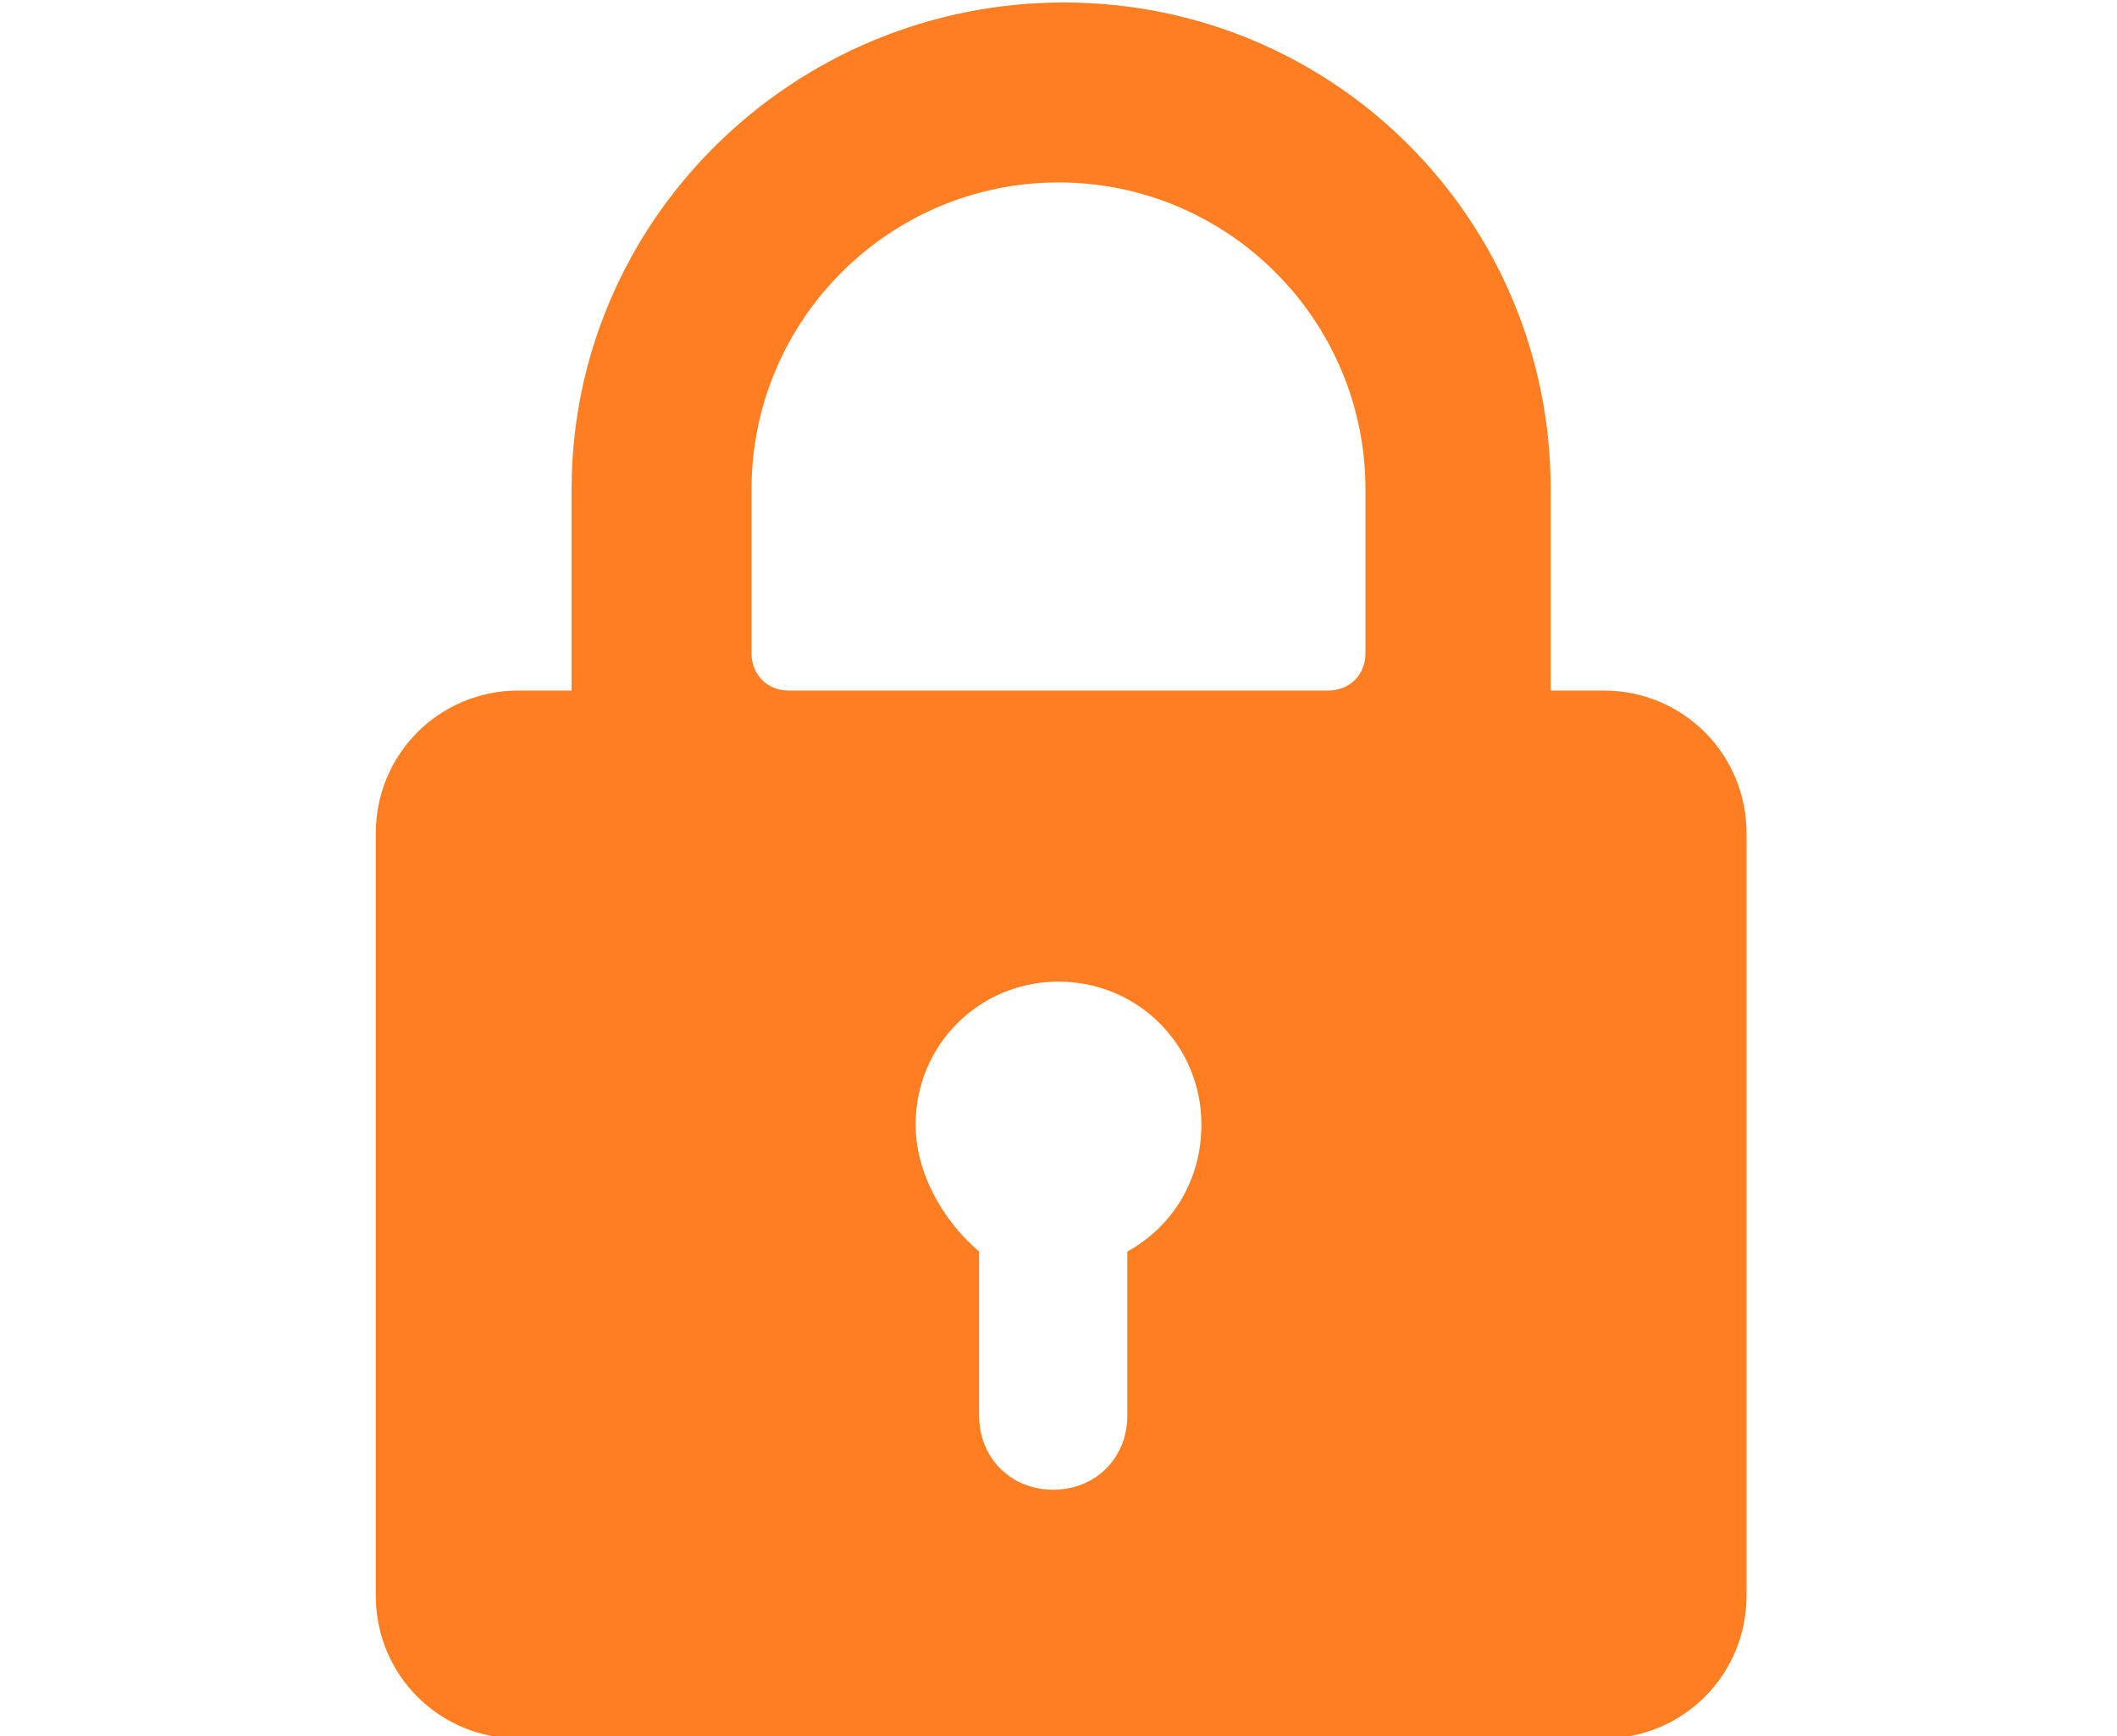
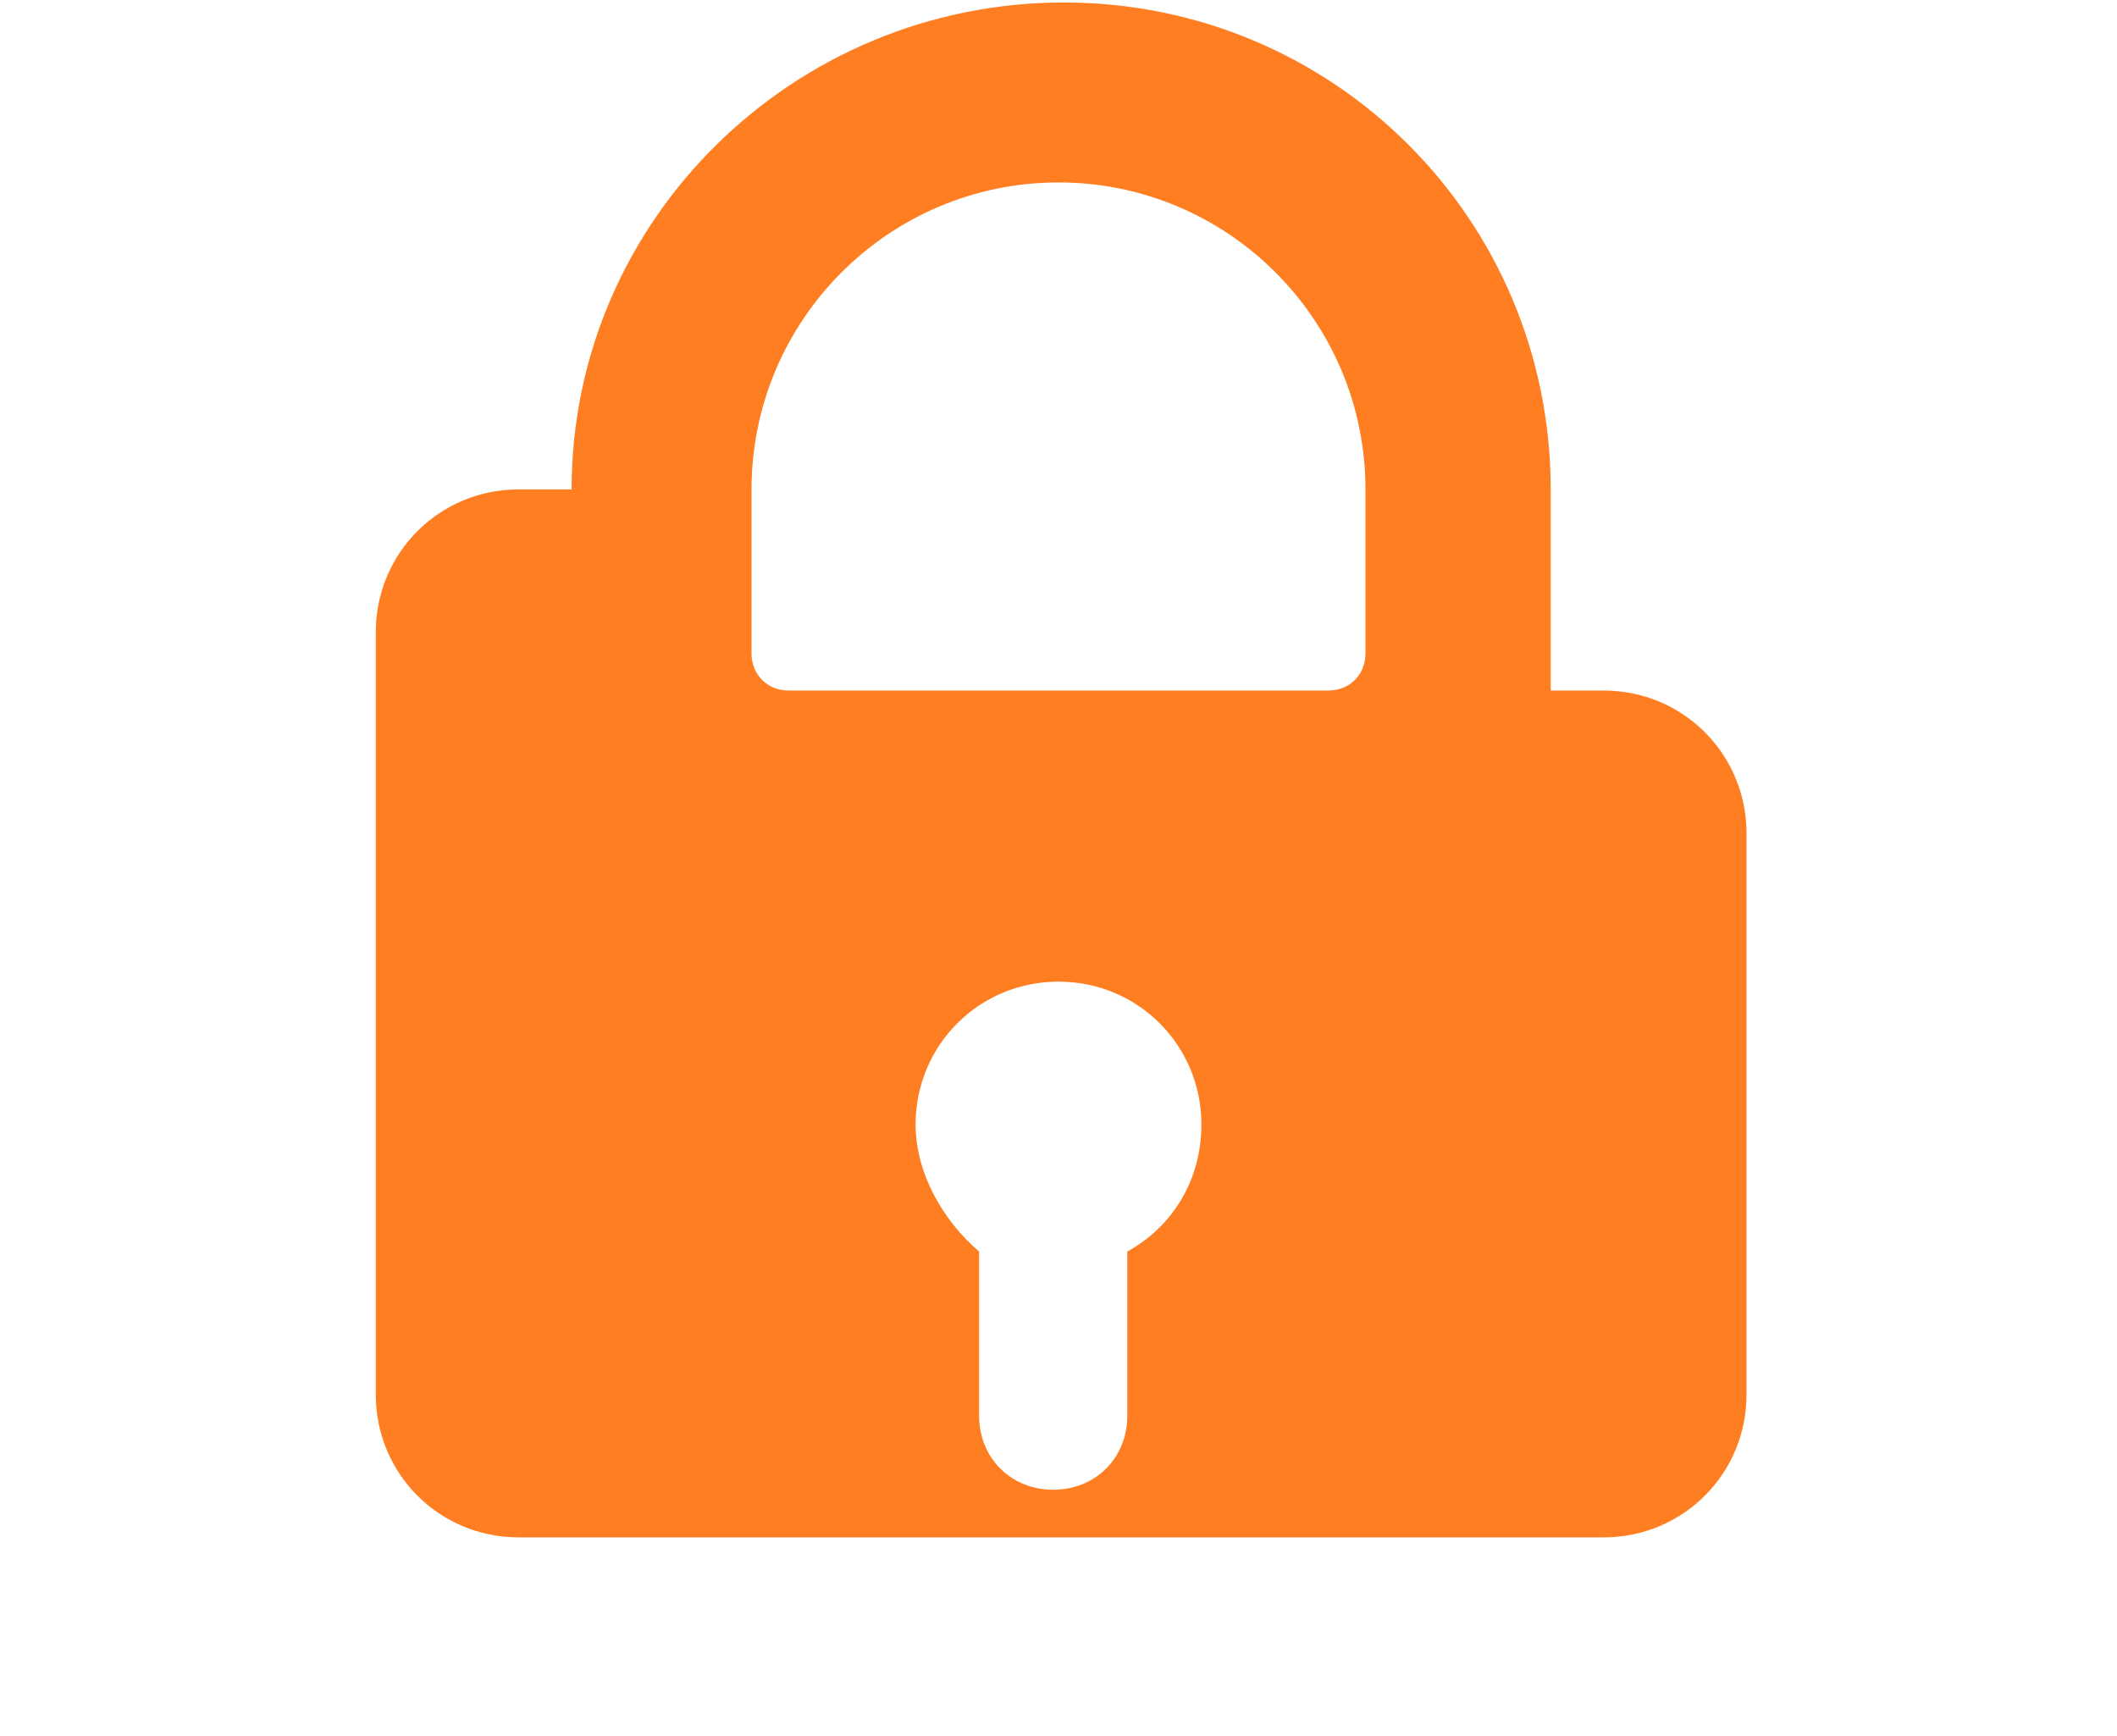
<svg xmlns="http://www.w3.org/2000/svg" version="1.1" id="Layer_1" x="0px" y="0px" width="40px" height="32.8px" viewBox="0 0 40 32.8" style="enable-background:new 0 0 40 32.8;" xml:space="preserve">
  <style type="text/css">
	.st0{fill-rule:evenodd;clip-rule:evenodd;fill:#FF7E21;}
</style>
  <title>Icons / Shop / Secure</title>
  <g id="Symbols">
    <g id="Footer-_x2F_-Update" transform="translate(-240, -40)">
      <g id="Group-14" transform="translate(240, 39.947)">
        <g id="Icons-_x2F_-Shop-_x2F_-Secure" transform="translate(0, 1)">
-           <path id="lock" class="st0" d="M30.3,12.1h-1V8.3c0-5.1-4.1-9.2-9.2-9.2s-9.3,4.1-9.3,9.2v3.8h-1c-1.5,0-2.7,1.2-2.7,2.7v14.4      c0,1.5,1.2,2.7,2.7,2.7h20.5c1.5,0,2.7-1.2,2.7-2.7V14.8C33,13.3,31.8,12.1,30.3,12.1z M17.3,20.3c0-1.5,1.2-2.7,2.7-2.7      s2.7,1.2,2.7,2.7c0,1-0.5,1.9-1.4,2.4v3.1c0,0.8-0.6,1.4-1.4,1.4c-0.8,0-1.4-0.6-1.4-1.4v-3.1C17.8,22.1,17.3,21.2,17.3,20.3z       M14.2,8.3c0-3.2,2.6-5.8,5.8-5.8s5.8,2.6,5.8,5.8v3.1c0,0.4-0.3,0.7-0.7,0.7H14.9c-0.4,0-0.7-0.3-0.7-0.7      C14.2,11.4,14.2,8.3,14.2,8.3z" />
+           <path id="lock" class="st0" d="M30.3,12.1h-1V8.3c0-5.1-4.1-9.2-9.2-9.2s-9.3,4.1-9.3,9.2h-1c-1.5,0-2.7,1.2-2.7,2.7v14.4      c0,1.5,1.2,2.7,2.7,2.7h20.5c1.5,0,2.7-1.2,2.7-2.7V14.8C33,13.3,31.8,12.1,30.3,12.1z M17.3,20.3c0-1.5,1.2-2.7,2.7-2.7      s2.7,1.2,2.7,2.7c0,1-0.5,1.9-1.4,2.4v3.1c0,0.8-0.6,1.4-1.4,1.4c-0.8,0-1.4-0.6-1.4-1.4v-3.1C17.8,22.1,17.3,21.2,17.3,20.3z       M14.2,8.3c0-3.2,2.6-5.8,5.8-5.8s5.8,2.6,5.8,5.8v3.1c0,0.4-0.3,0.7-0.7,0.7H14.9c-0.4,0-0.7-0.3-0.7-0.7      C14.2,11.4,14.2,8.3,14.2,8.3z" />
        </g>
      </g>
    </g>
  </g>
</svg>